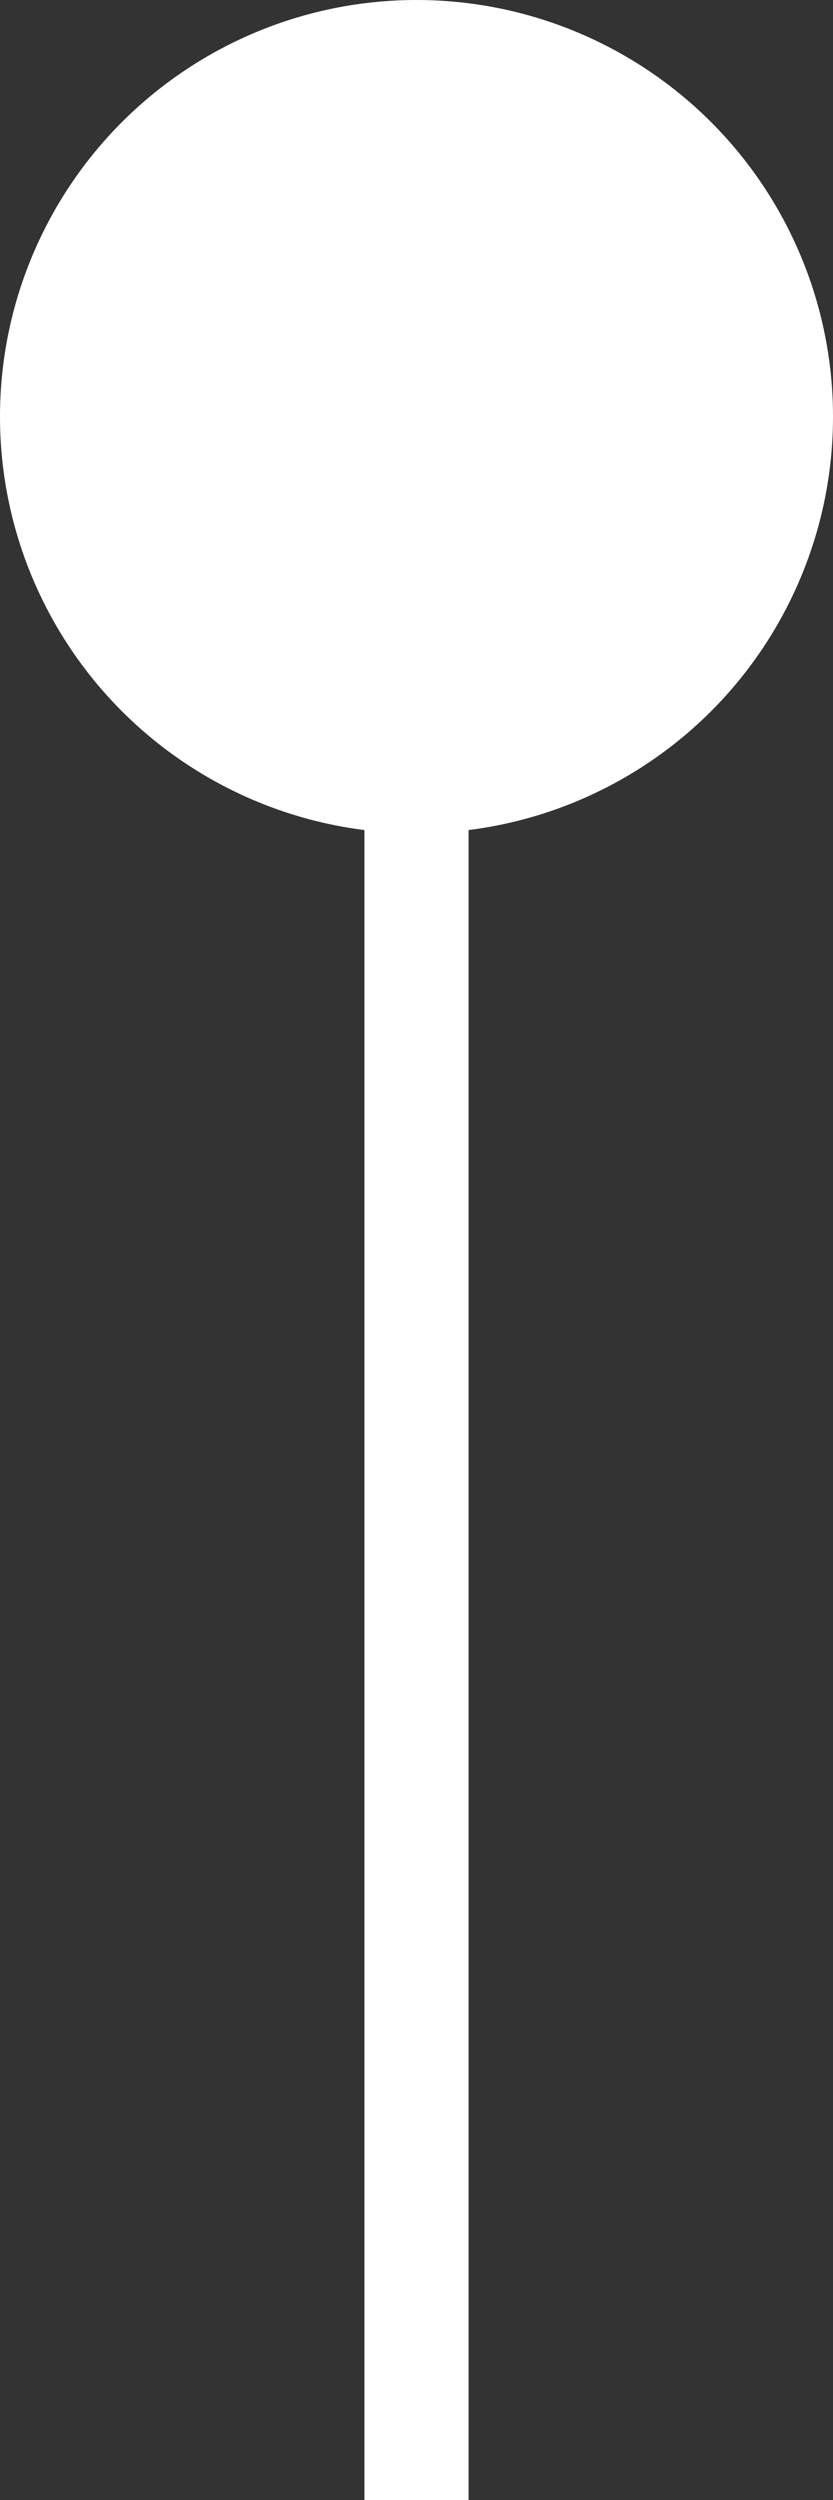
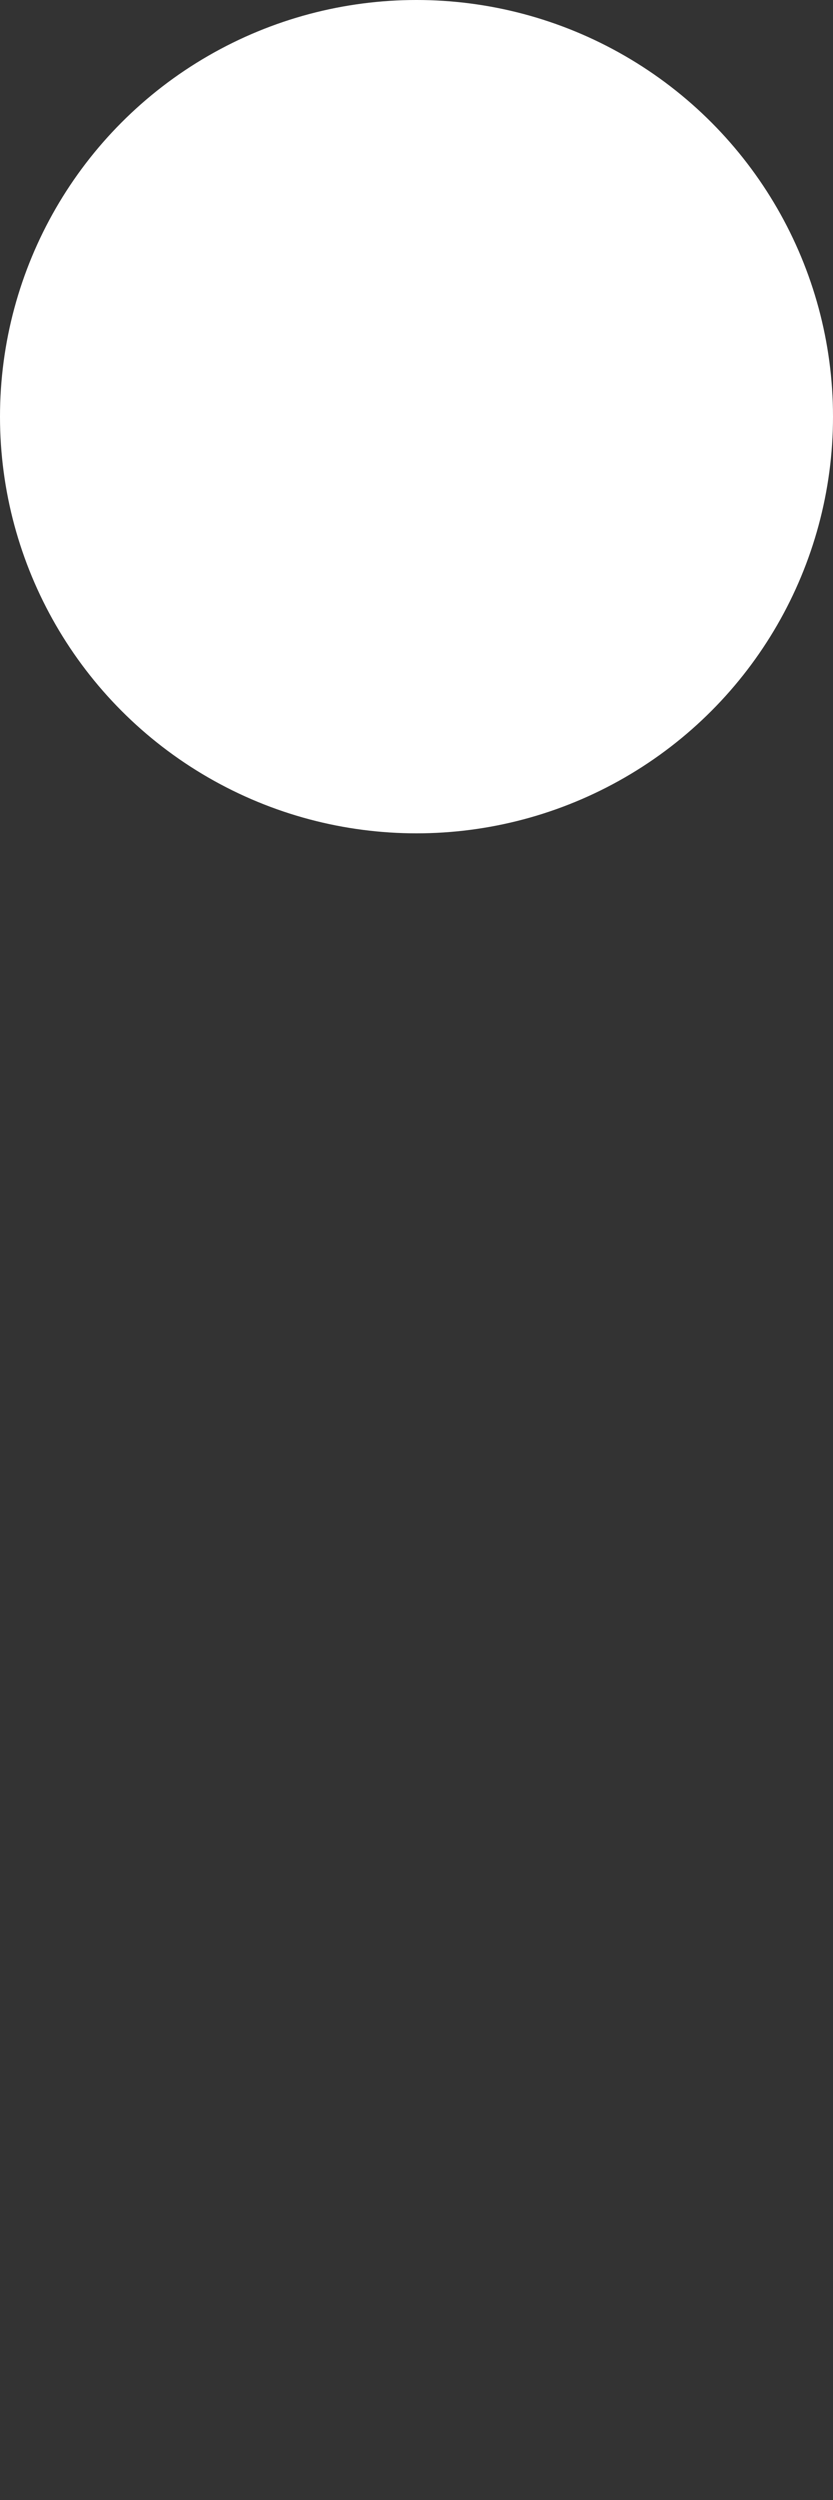
<svg xmlns="http://www.w3.org/2000/svg" width="8" height="24" viewBox="0 0 8 24" fill="none">
  <rect x="0" y="0" width="8" height="24" fill="#333333" stroke="none" />
-   <path d="M4 7V24" stroke="white" />
  <circle cx="4" cy="4" r="4" fill="white" />
</svg>